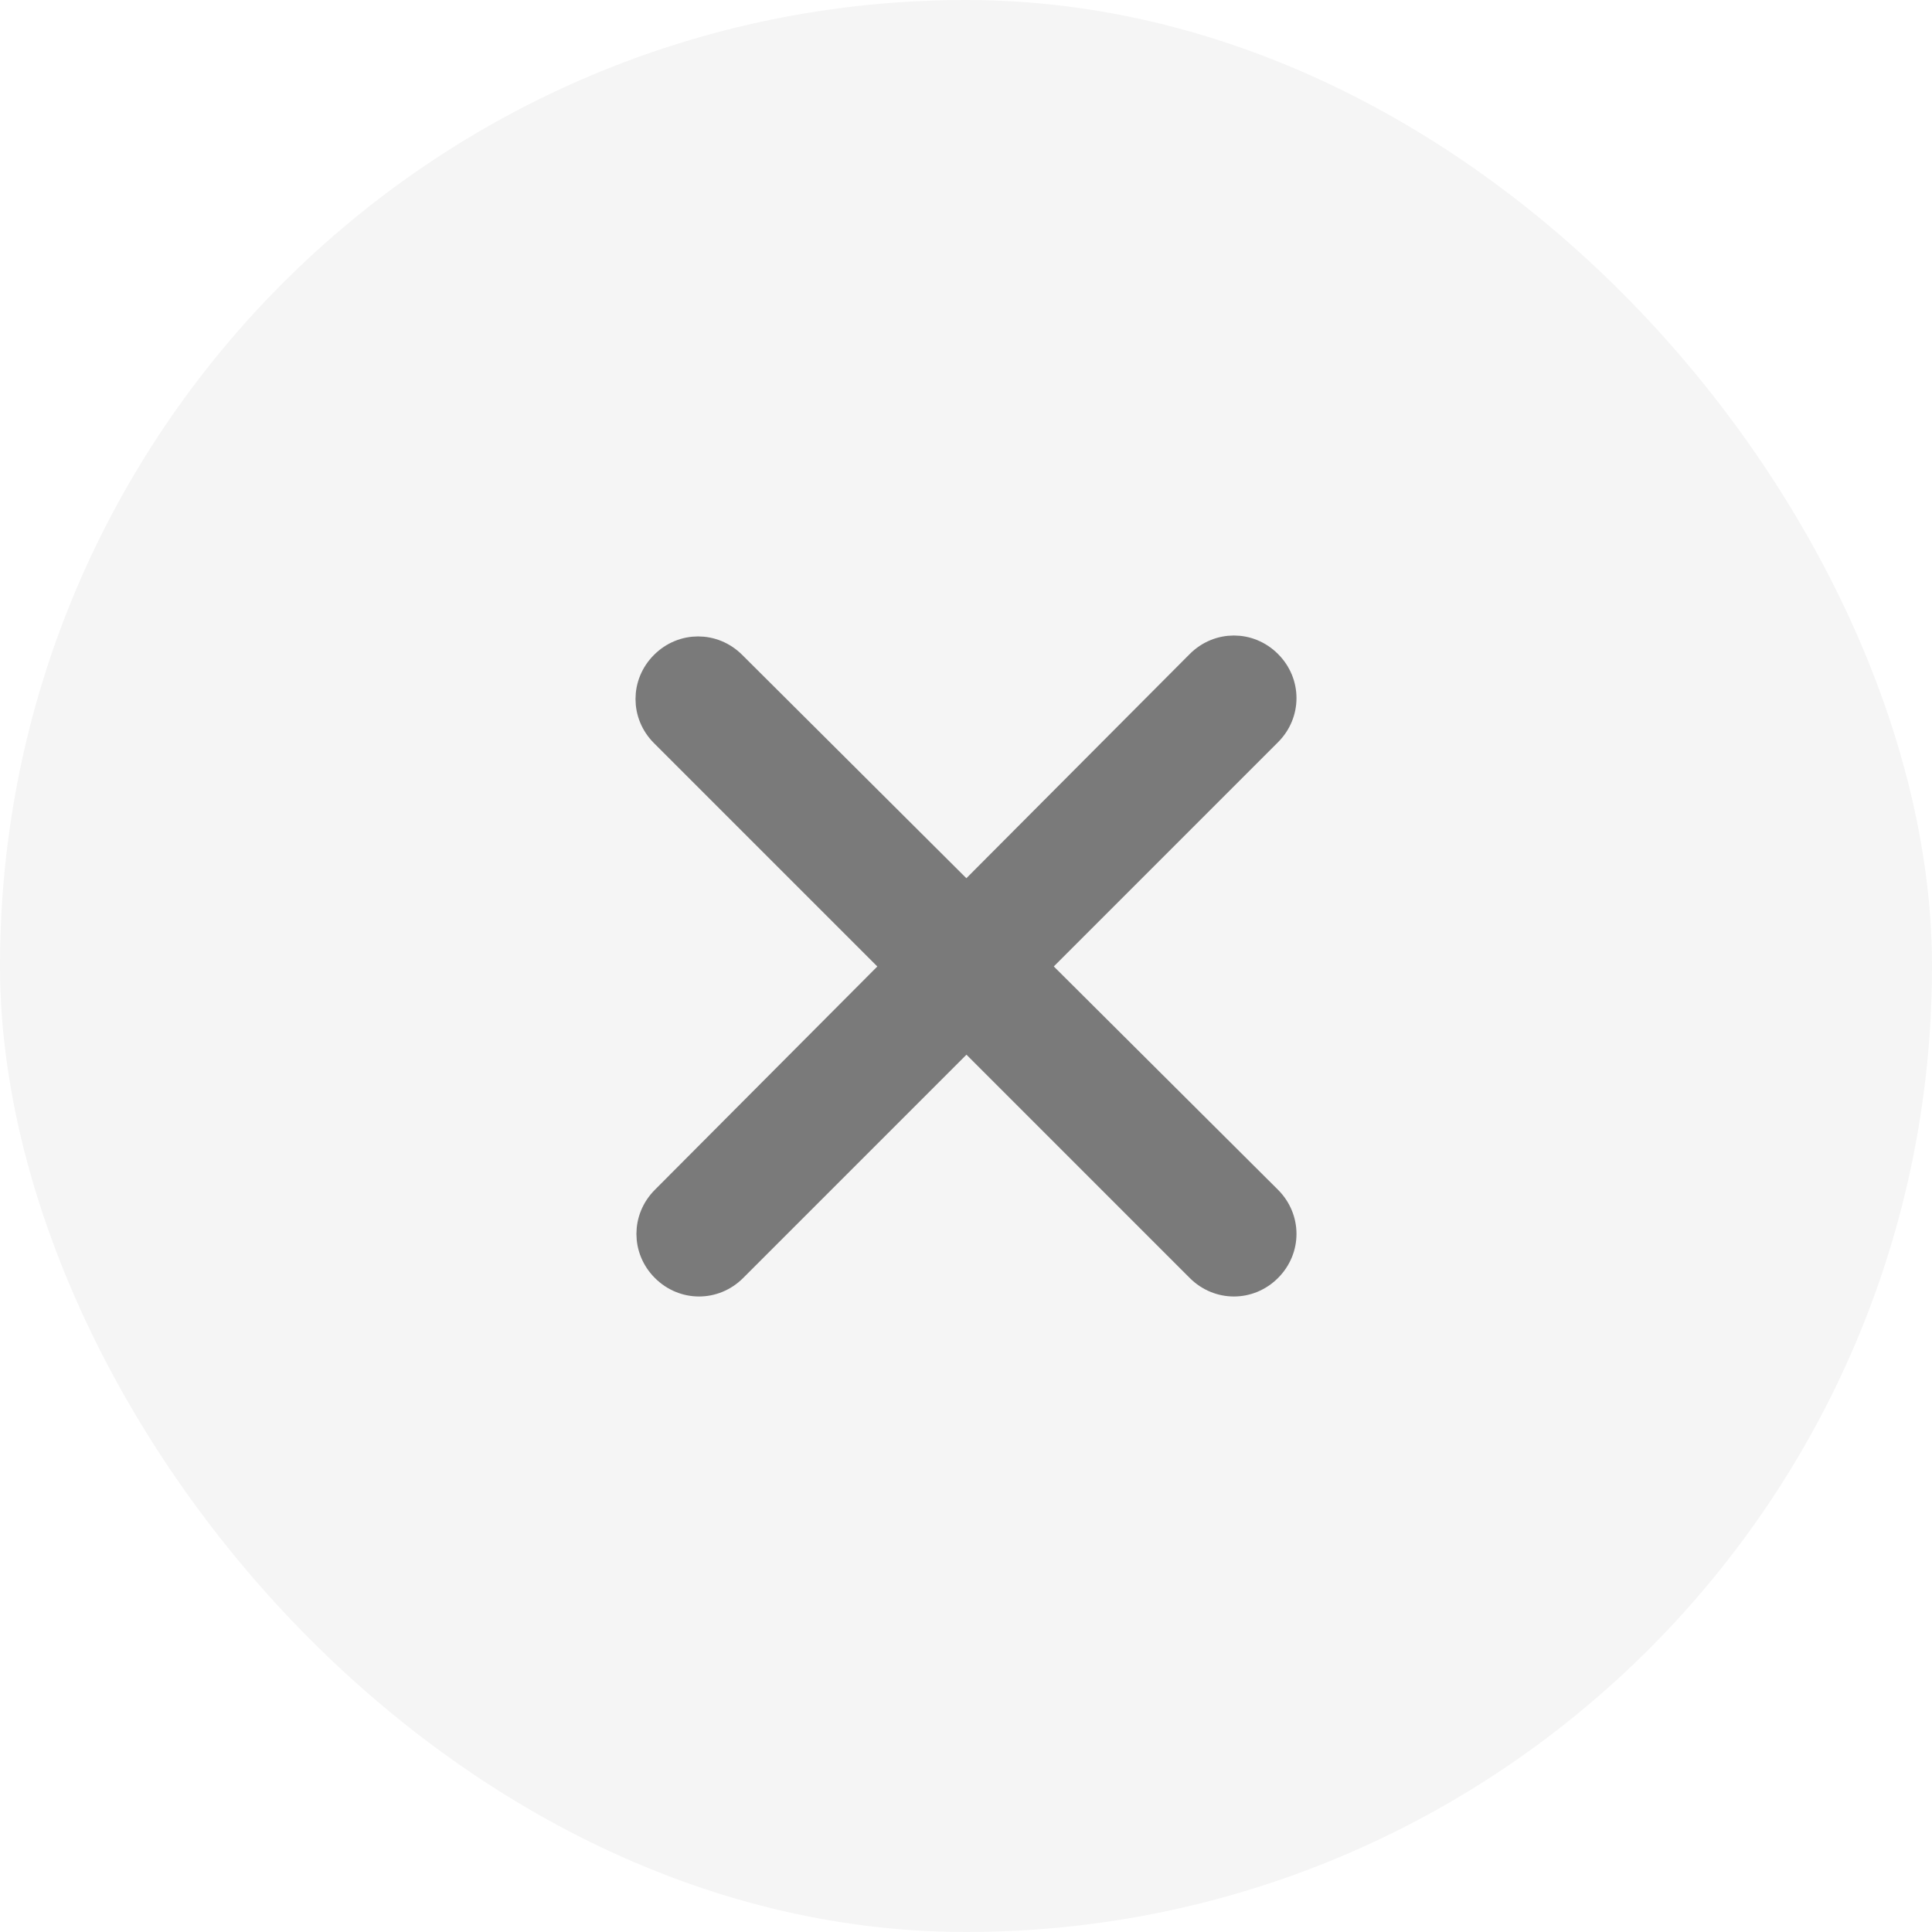
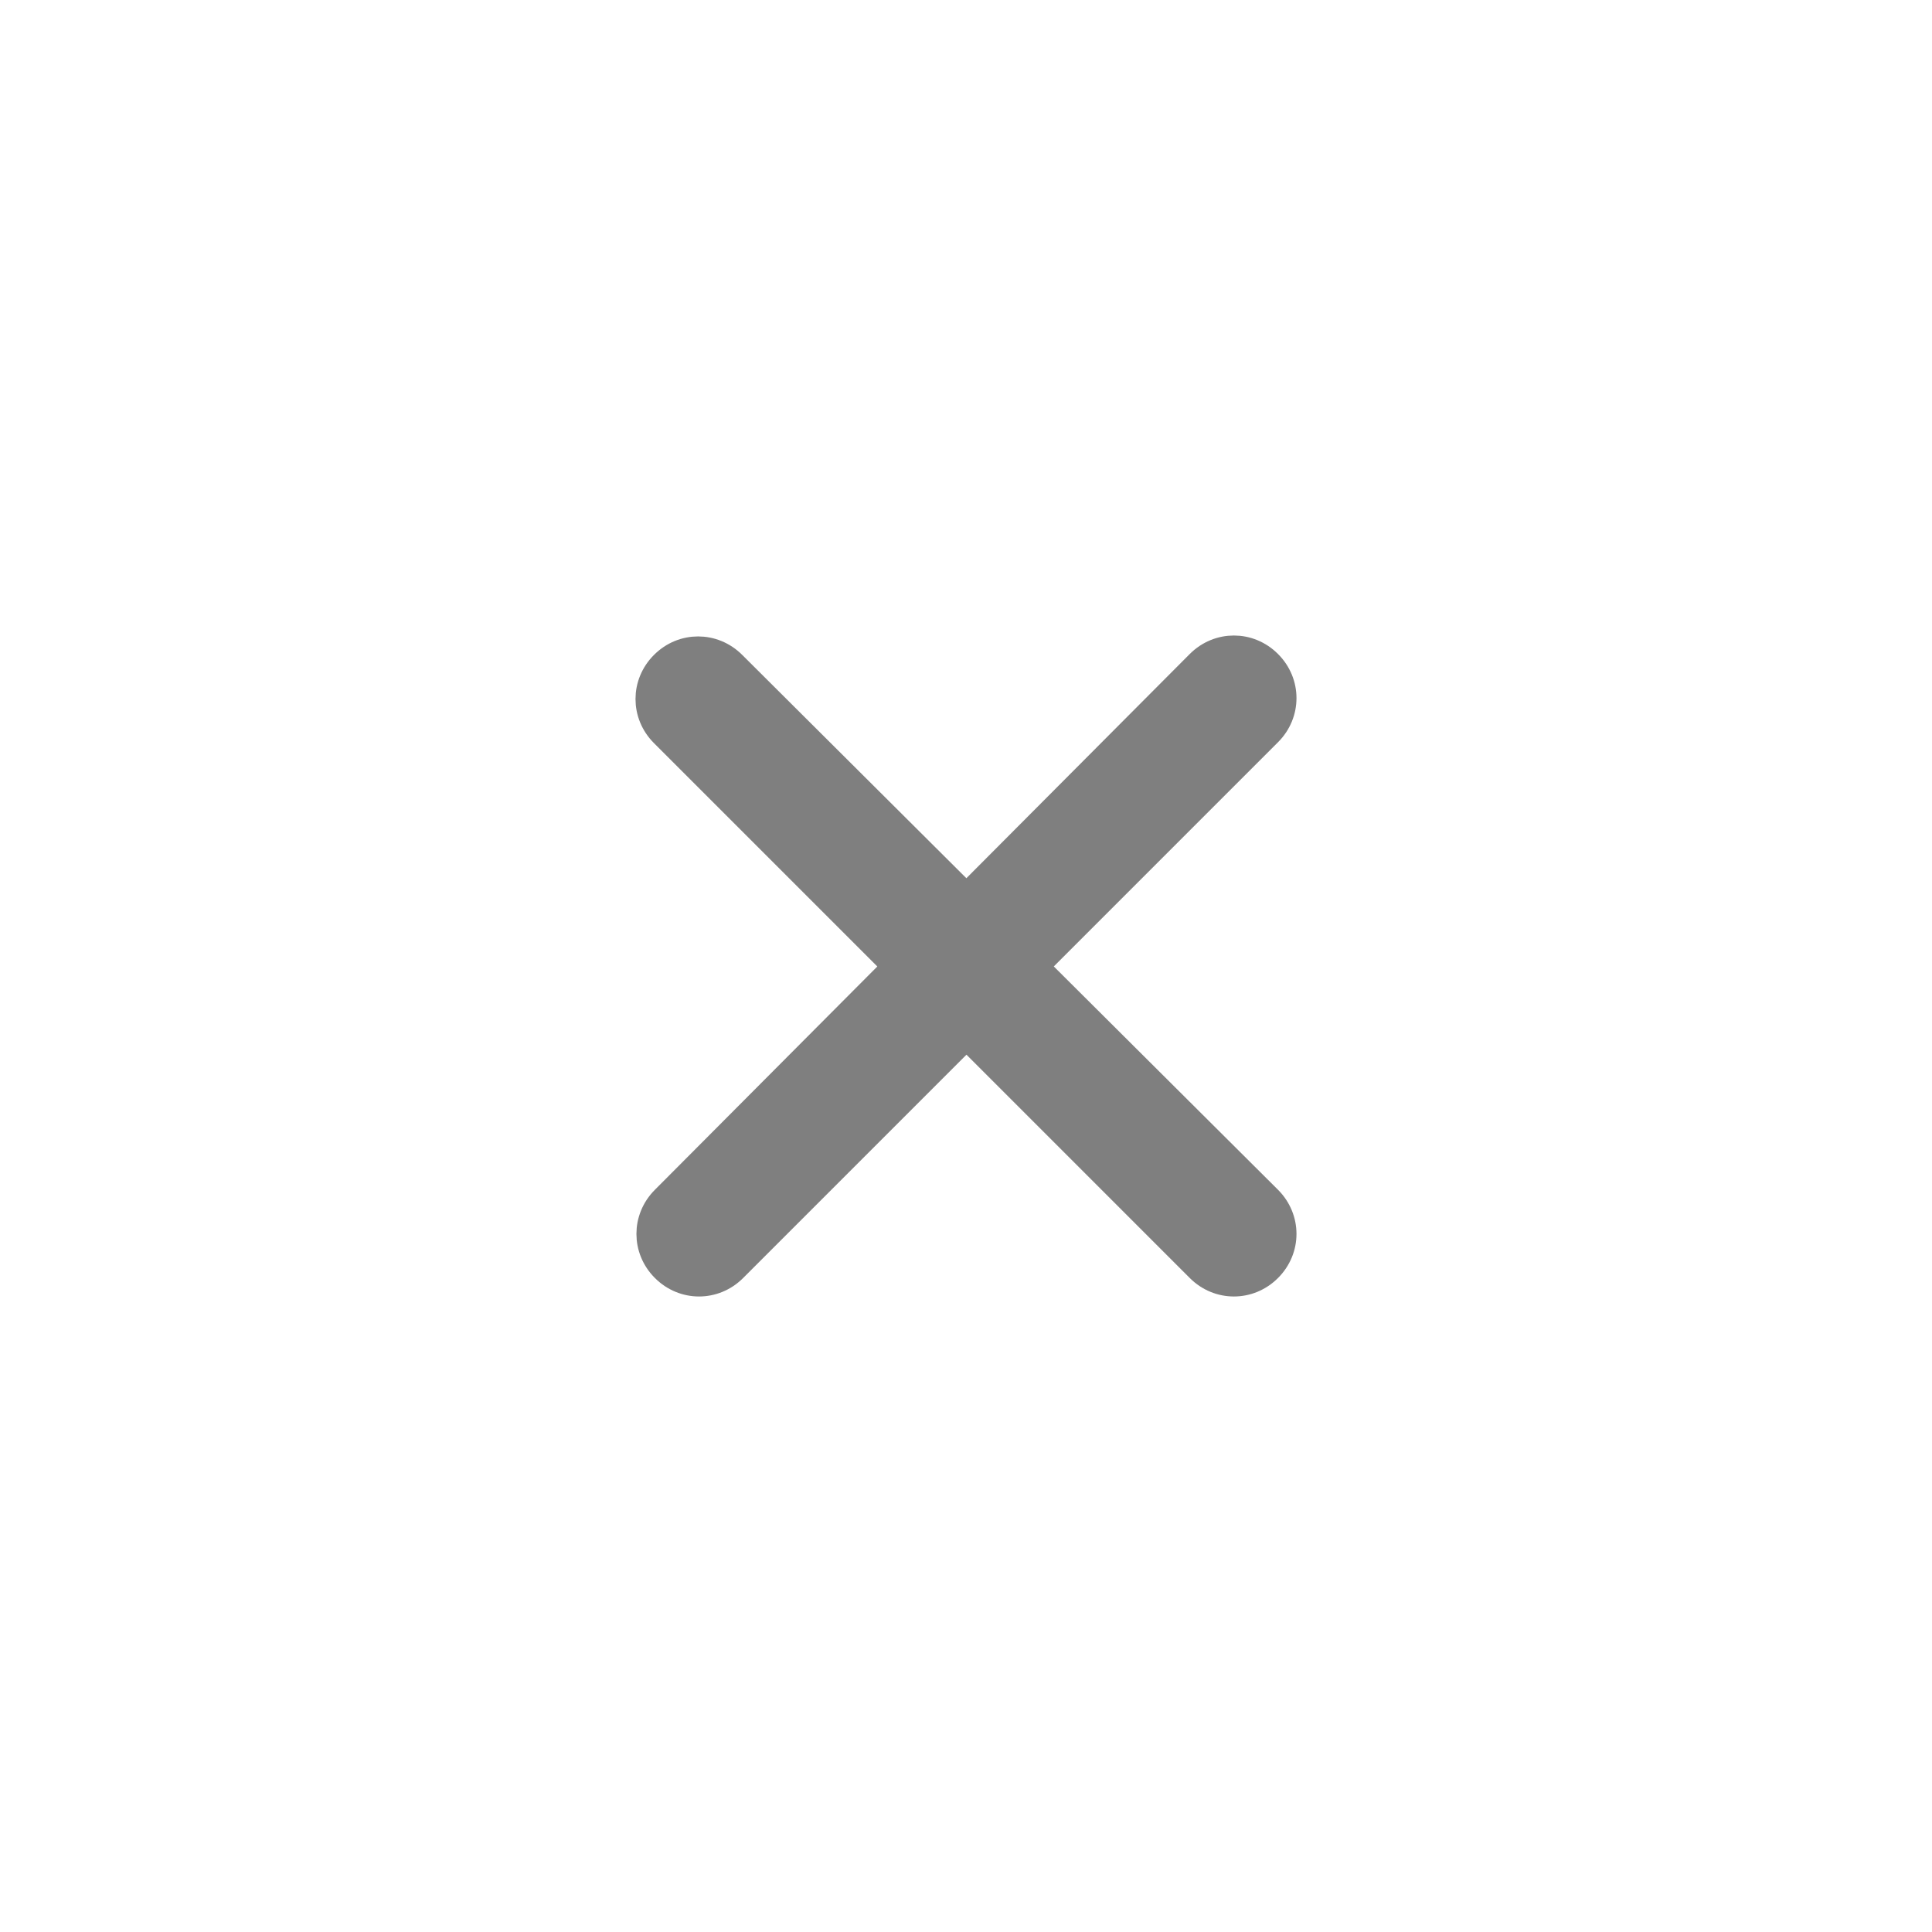
<svg xmlns="http://www.w3.org/2000/svg" width="38" height="38" viewBox="0 0 38 38" fill="none">
-   <rect width="38" height="38" rx="19" fill="black" fill-opacity="0.04" />
  <g opacity="0.5">
    <path d="M20.373 19.009L24.96 14.422C25.347 14.036 25.347 13.426 24.96 13.04C24.574 12.653 23.965 12.653 23.578 13.04L23.578 13.04L19.008 17.627L14.422 13.058C14.422 13.058 14.422 13.058 14.422 13.058C14.035 12.671 13.426 12.671 13.04 13.058C12.653 13.444 12.653 14.054 13.04 14.44L17.609 19.009L13.058 23.578C12.671 23.965 12.671 24.574 13.058 24.96C13.444 25.347 14.054 25.347 14.44 24.96L19.009 20.391L23.578 24.96C23.965 25.347 24.574 25.347 24.96 24.96C25.347 24.574 25.347 23.965 24.96 23.578L24.96 23.578L20.373 19.009Z" fill="black" stroke="black" stroke-width="0.5" />
  </g>
</svg>